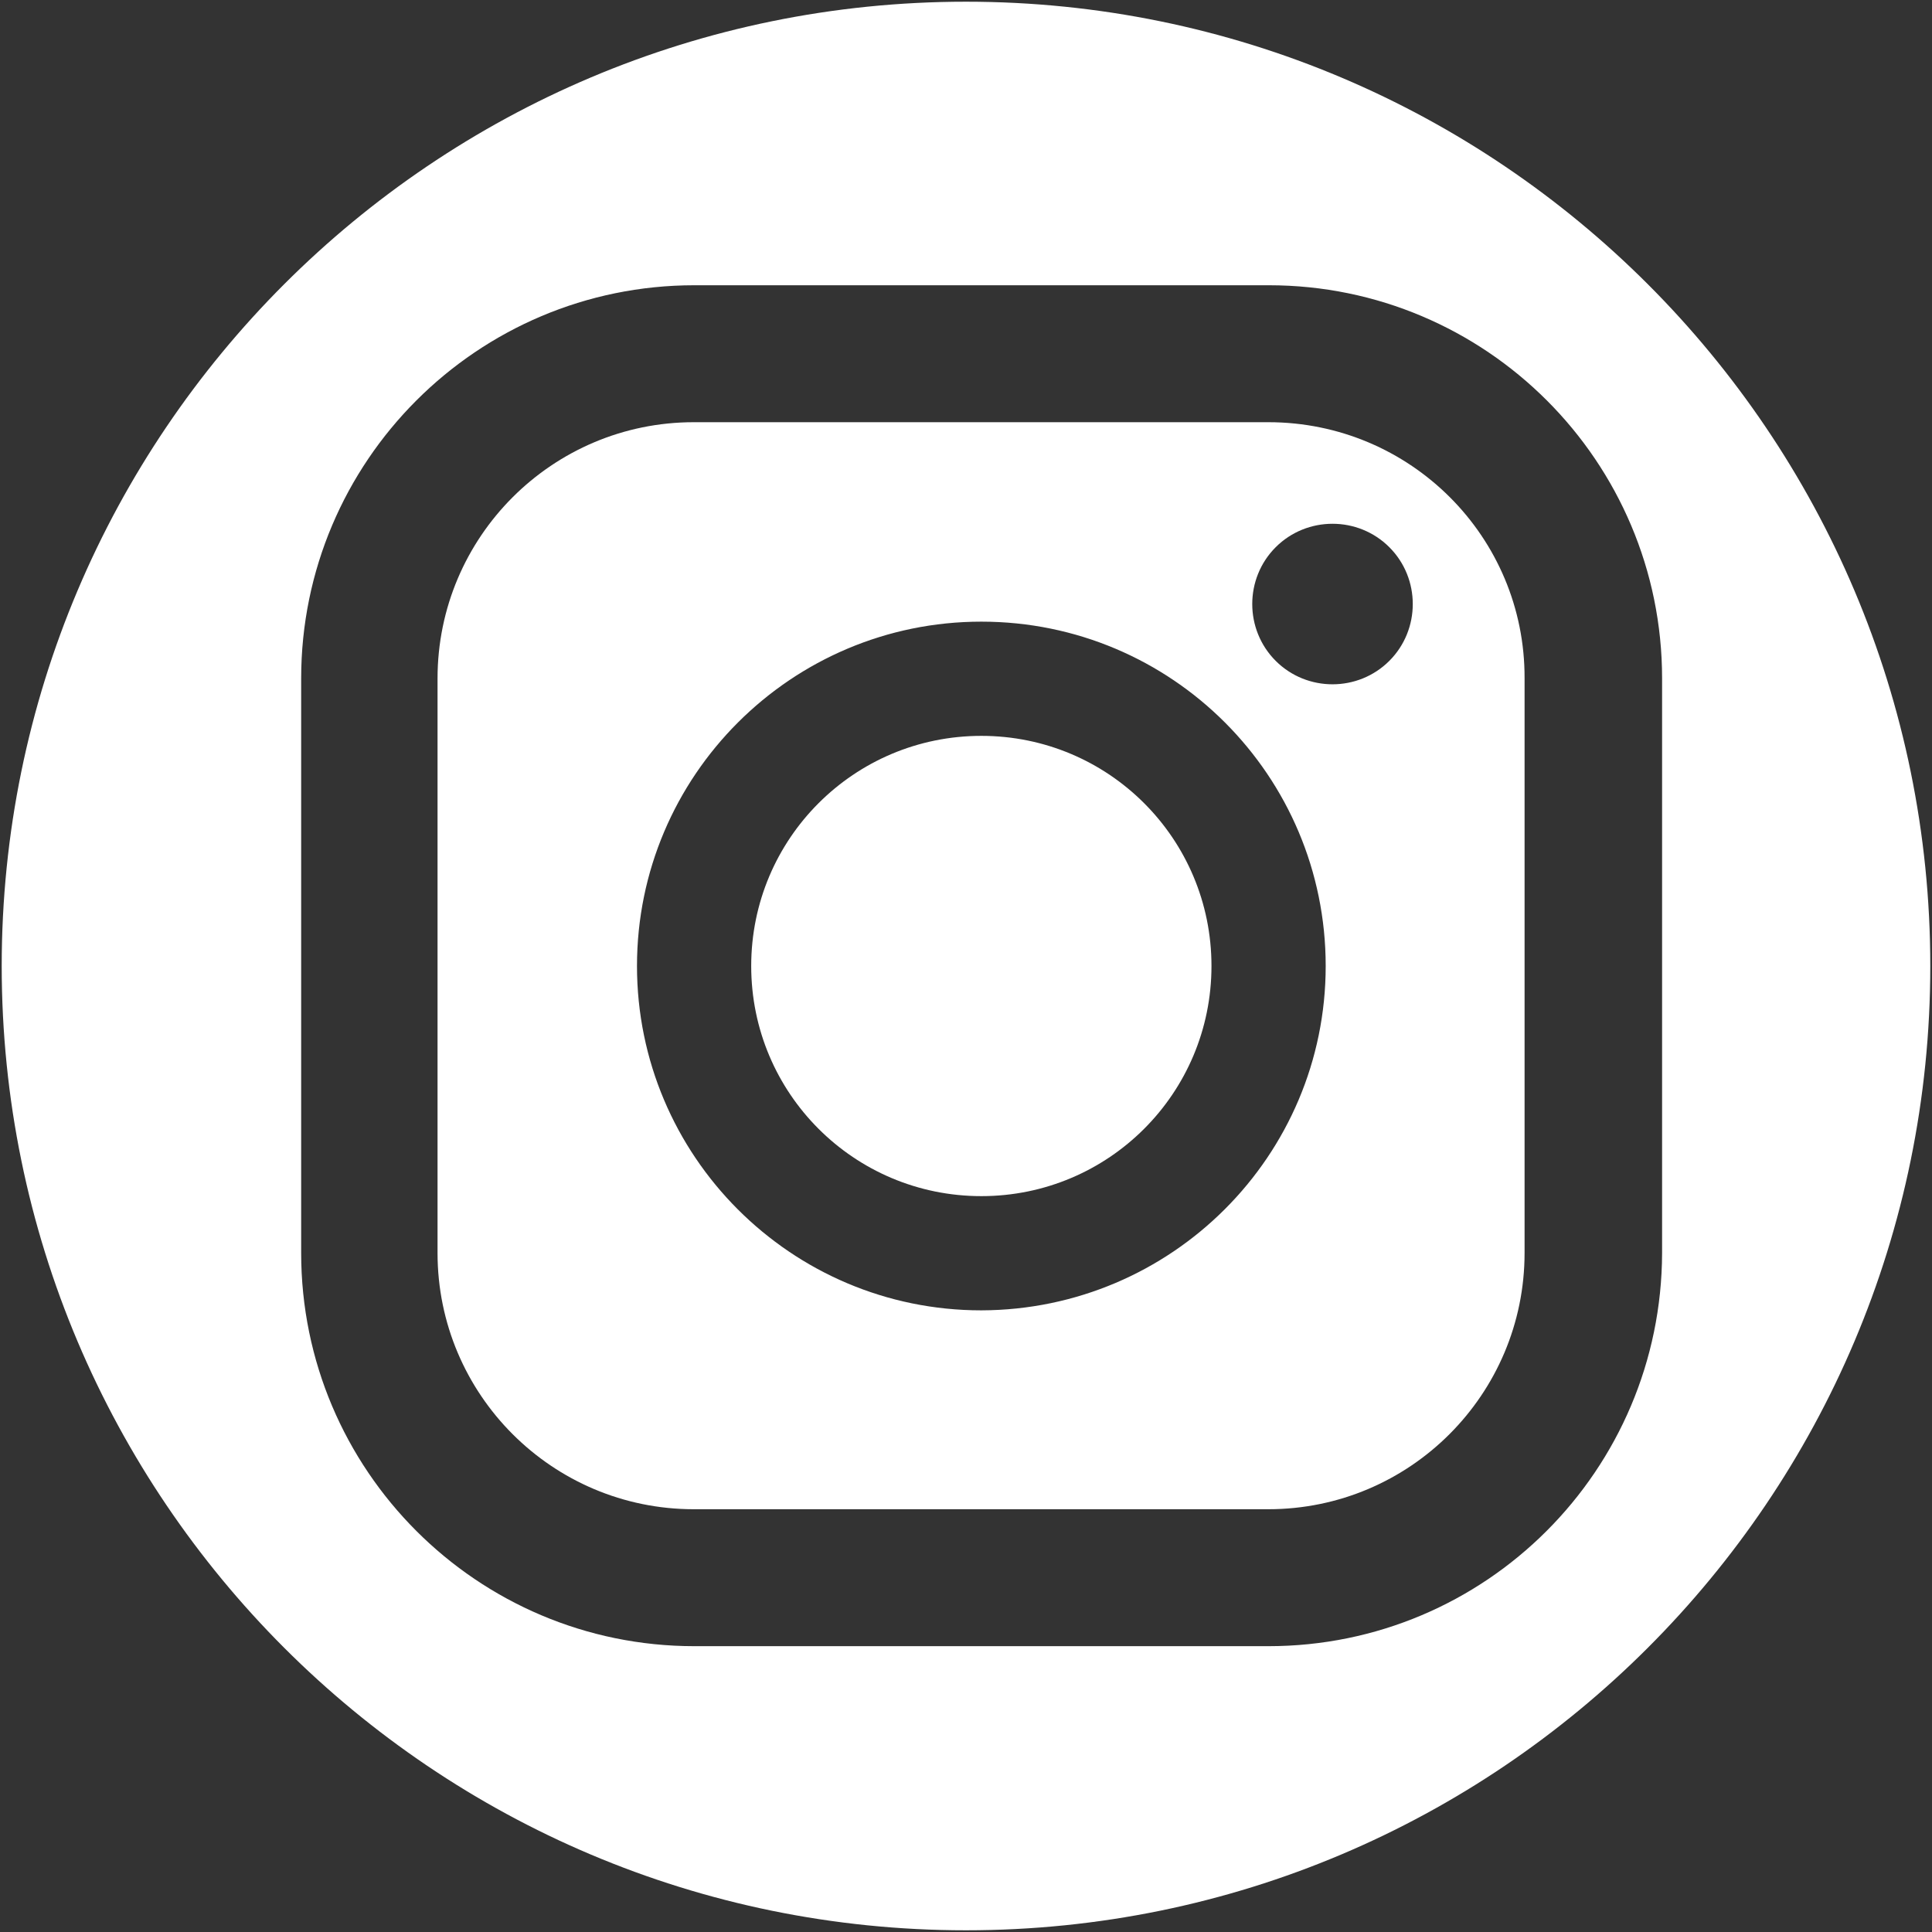
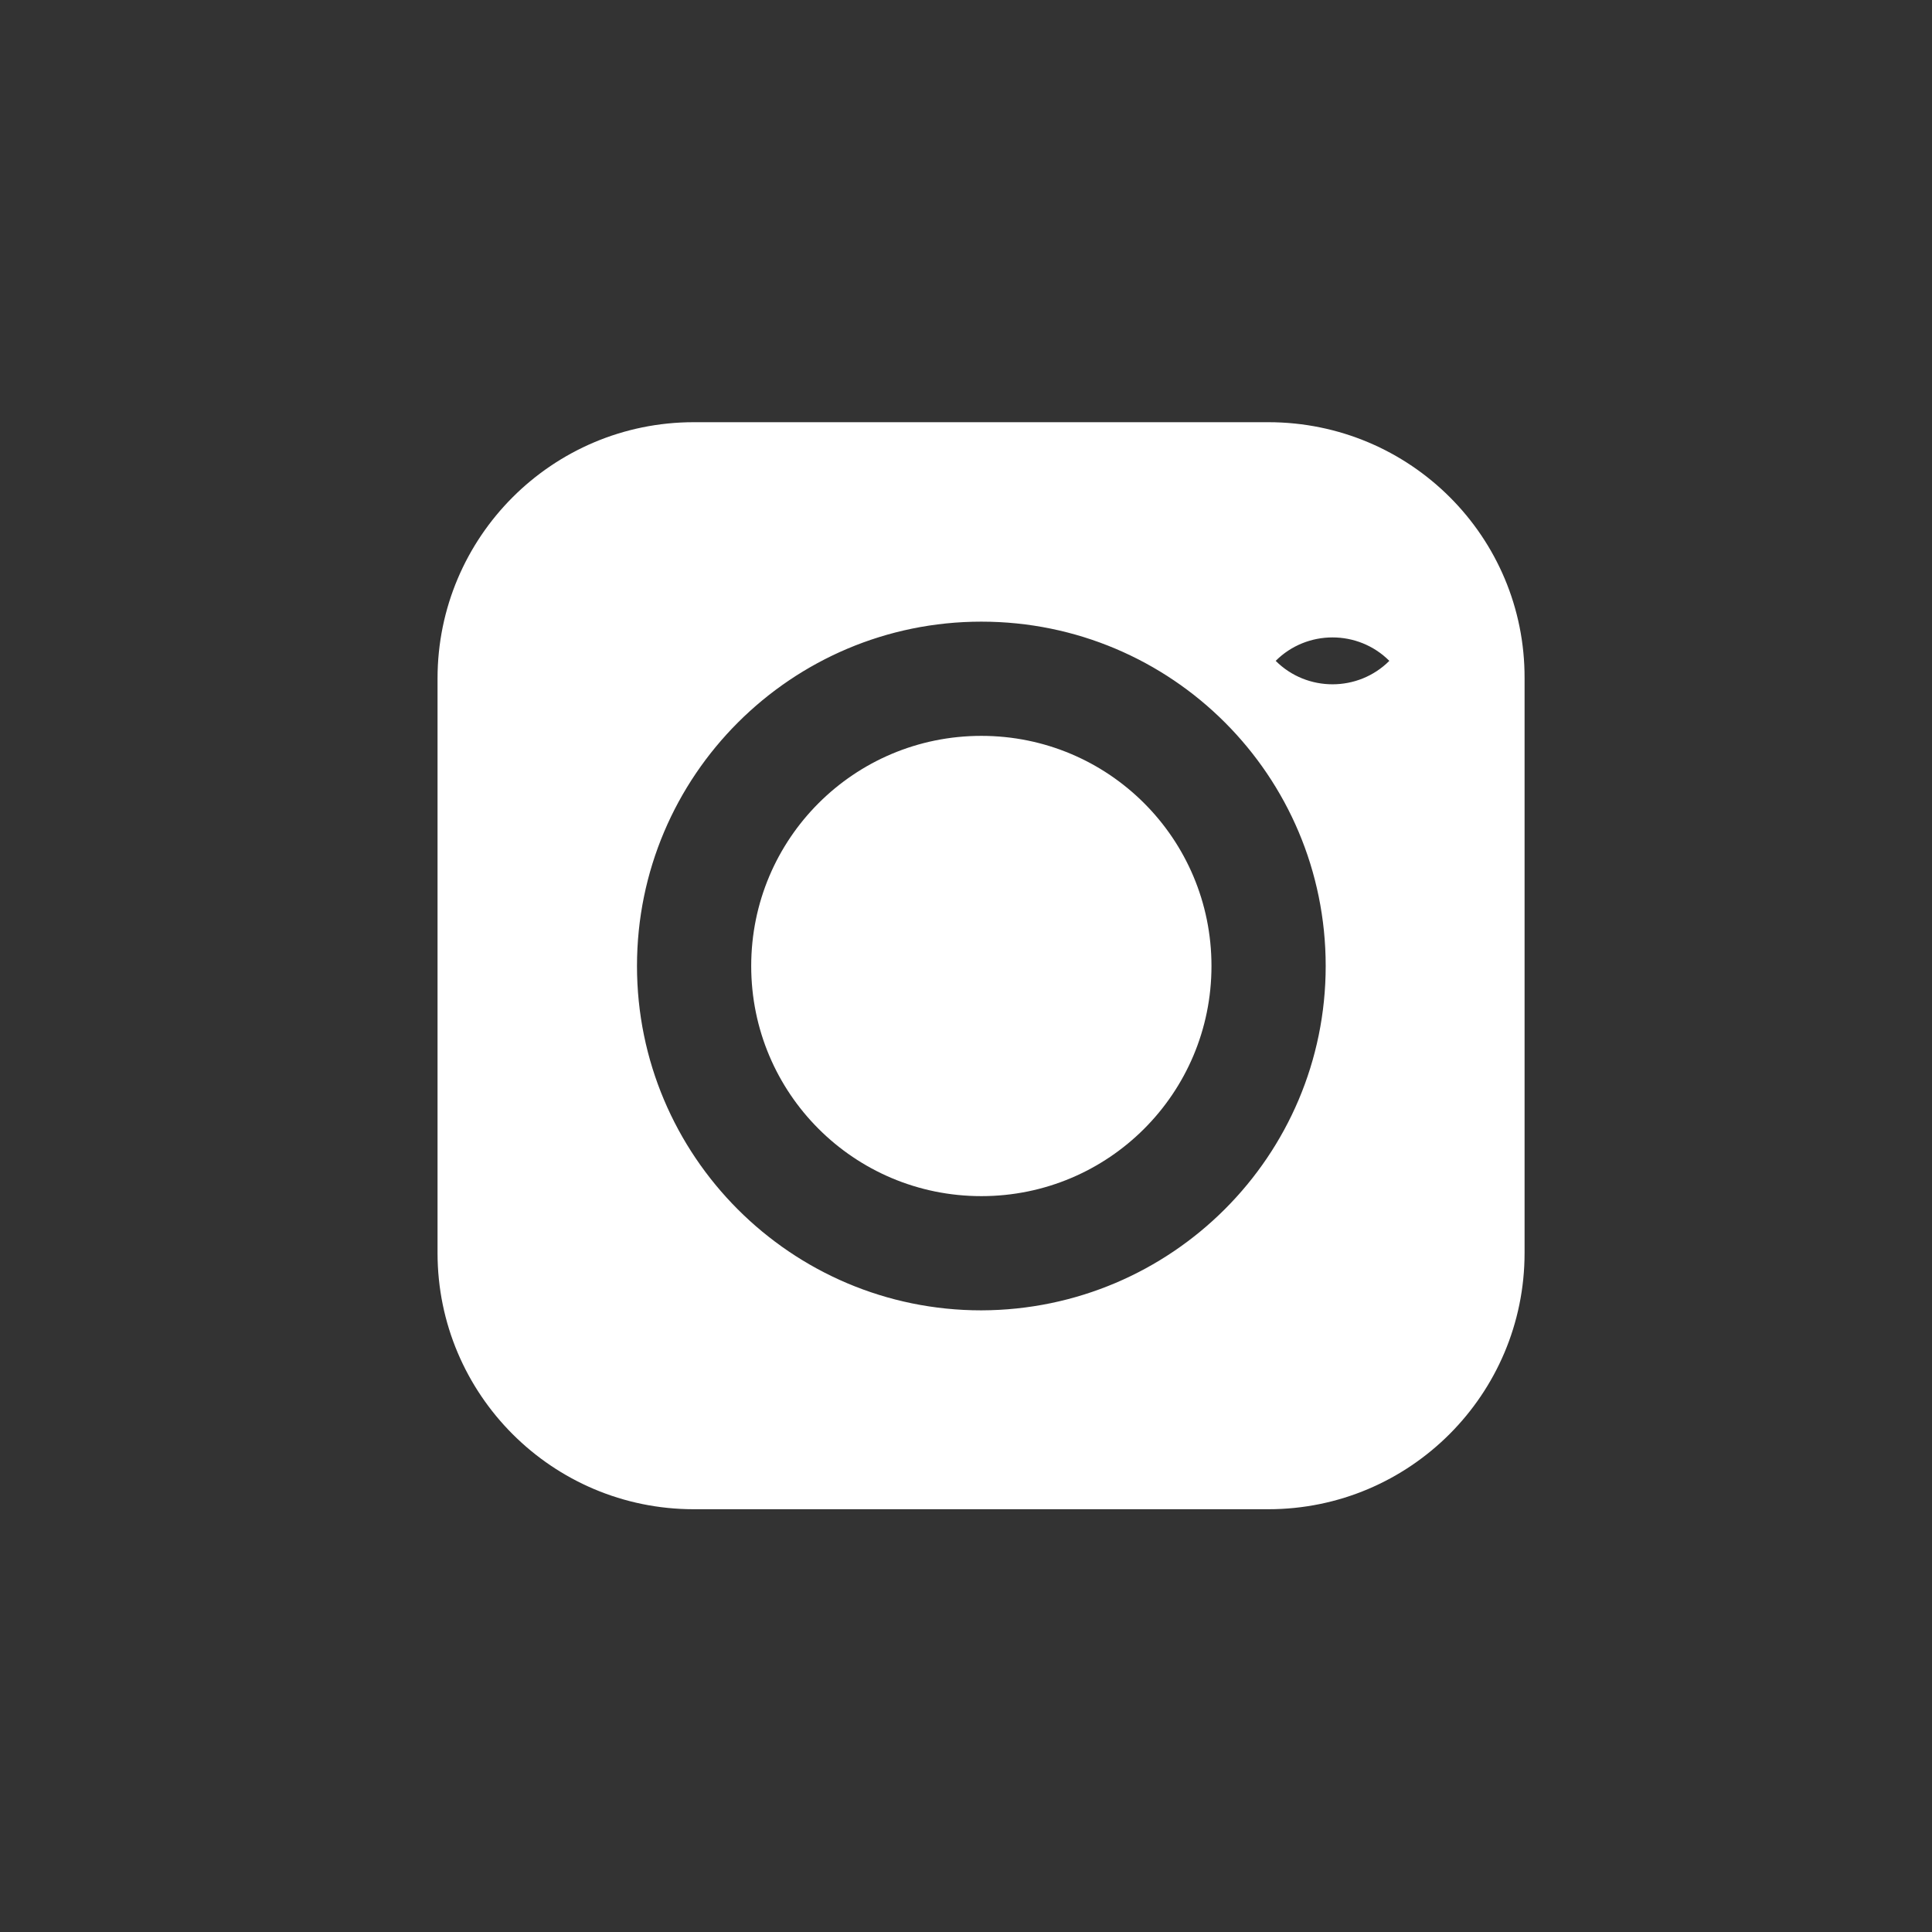
<svg xmlns="http://www.w3.org/2000/svg" version="1.1" id="Layer_1" x="0px" y="0px" viewBox="0 0 34 34" style="enable-background:new 0 0 34 34;" xml:space="preserve">
  <rect x="0" y="0" width="34" height="34" fill="#333333" stroke="none" />
  <style type="text/css">
	.st0{fill:#FFFFFF;}
</style>
  <g>
-     <path class="st0" d="M22.32,7.43l-10.11,0c-2.49,0-4.51,2.02-4.51,4.51v10.11c0,2.49,2.02,4.51,4.51,4.51h10.11   c2.49,0,4.51-2.02,4.51-4.51V11.94C26.84,9.45,24.82,7.43,22.32,7.43z M17.27,23.06c-3.35,0-6.06-2.72-6.06-6.06   c0-3.35,2.72-6.06,6.06-6.06c3.35,0,6.06,2.71,6.06,6.06C23.33,20.34,20.62,23.05,17.27,23.06z M24.45,11.63   c-0.55,0.55-1.45,0.55-2,0c-0.55-0.55-0.55-1.45,0-2c0.55-0.55,1.45-0.55,2,0S25,11.08,24.45,11.63z" />
+     <path class="st0" d="M22.32,7.43l-10.11,0c-2.49,0-4.51,2.02-4.51,4.51v10.11c0,2.49,2.02,4.51,4.51,4.51h10.11   c2.49,0,4.51-2.02,4.51-4.51V11.94C26.84,9.45,24.82,7.43,22.32,7.43z M17.27,23.06c-3.35,0-6.06-2.72-6.06-6.06   c0-3.35,2.72-6.06,6.06-6.06c3.35,0,6.06,2.71,6.06,6.06C23.33,20.34,20.62,23.05,17.27,23.06z M24.45,11.63   c-0.55,0.55-1.45,0.55-2,0c0.55-0.55,1.45-0.55,2,0S25,11.08,24.45,11.63z" />
    <path class="st0" d="M17.27,12.95c-2.24,0-4.05,1.81-4.05,4.05s1.81,4.05,4.05,4.05s4.05-1.81,4.05-4.05v0   C21.32,14.76,19.51,12.95,17.27,12.95z" />
-     <path class="st0" d="M17,0.03C7.63,0.03,0.03,7.63,0.03,17S7.63,33.97,17,33.97S33.97,26.37,33.97,17S26.37,0.03,17,0.03z    M22.32,28.97H12.22c-3.82,0-6.92-3.1-6.92-6.92V11.94c0-3.82,3.1-6.92,6.92-6.92h10.11c3.82,0,6.92,3.1,6.92,6.92v10.11   C29.24,25.87,26.15,28.97,22.32,28.97z" />
  </g>
</svg>